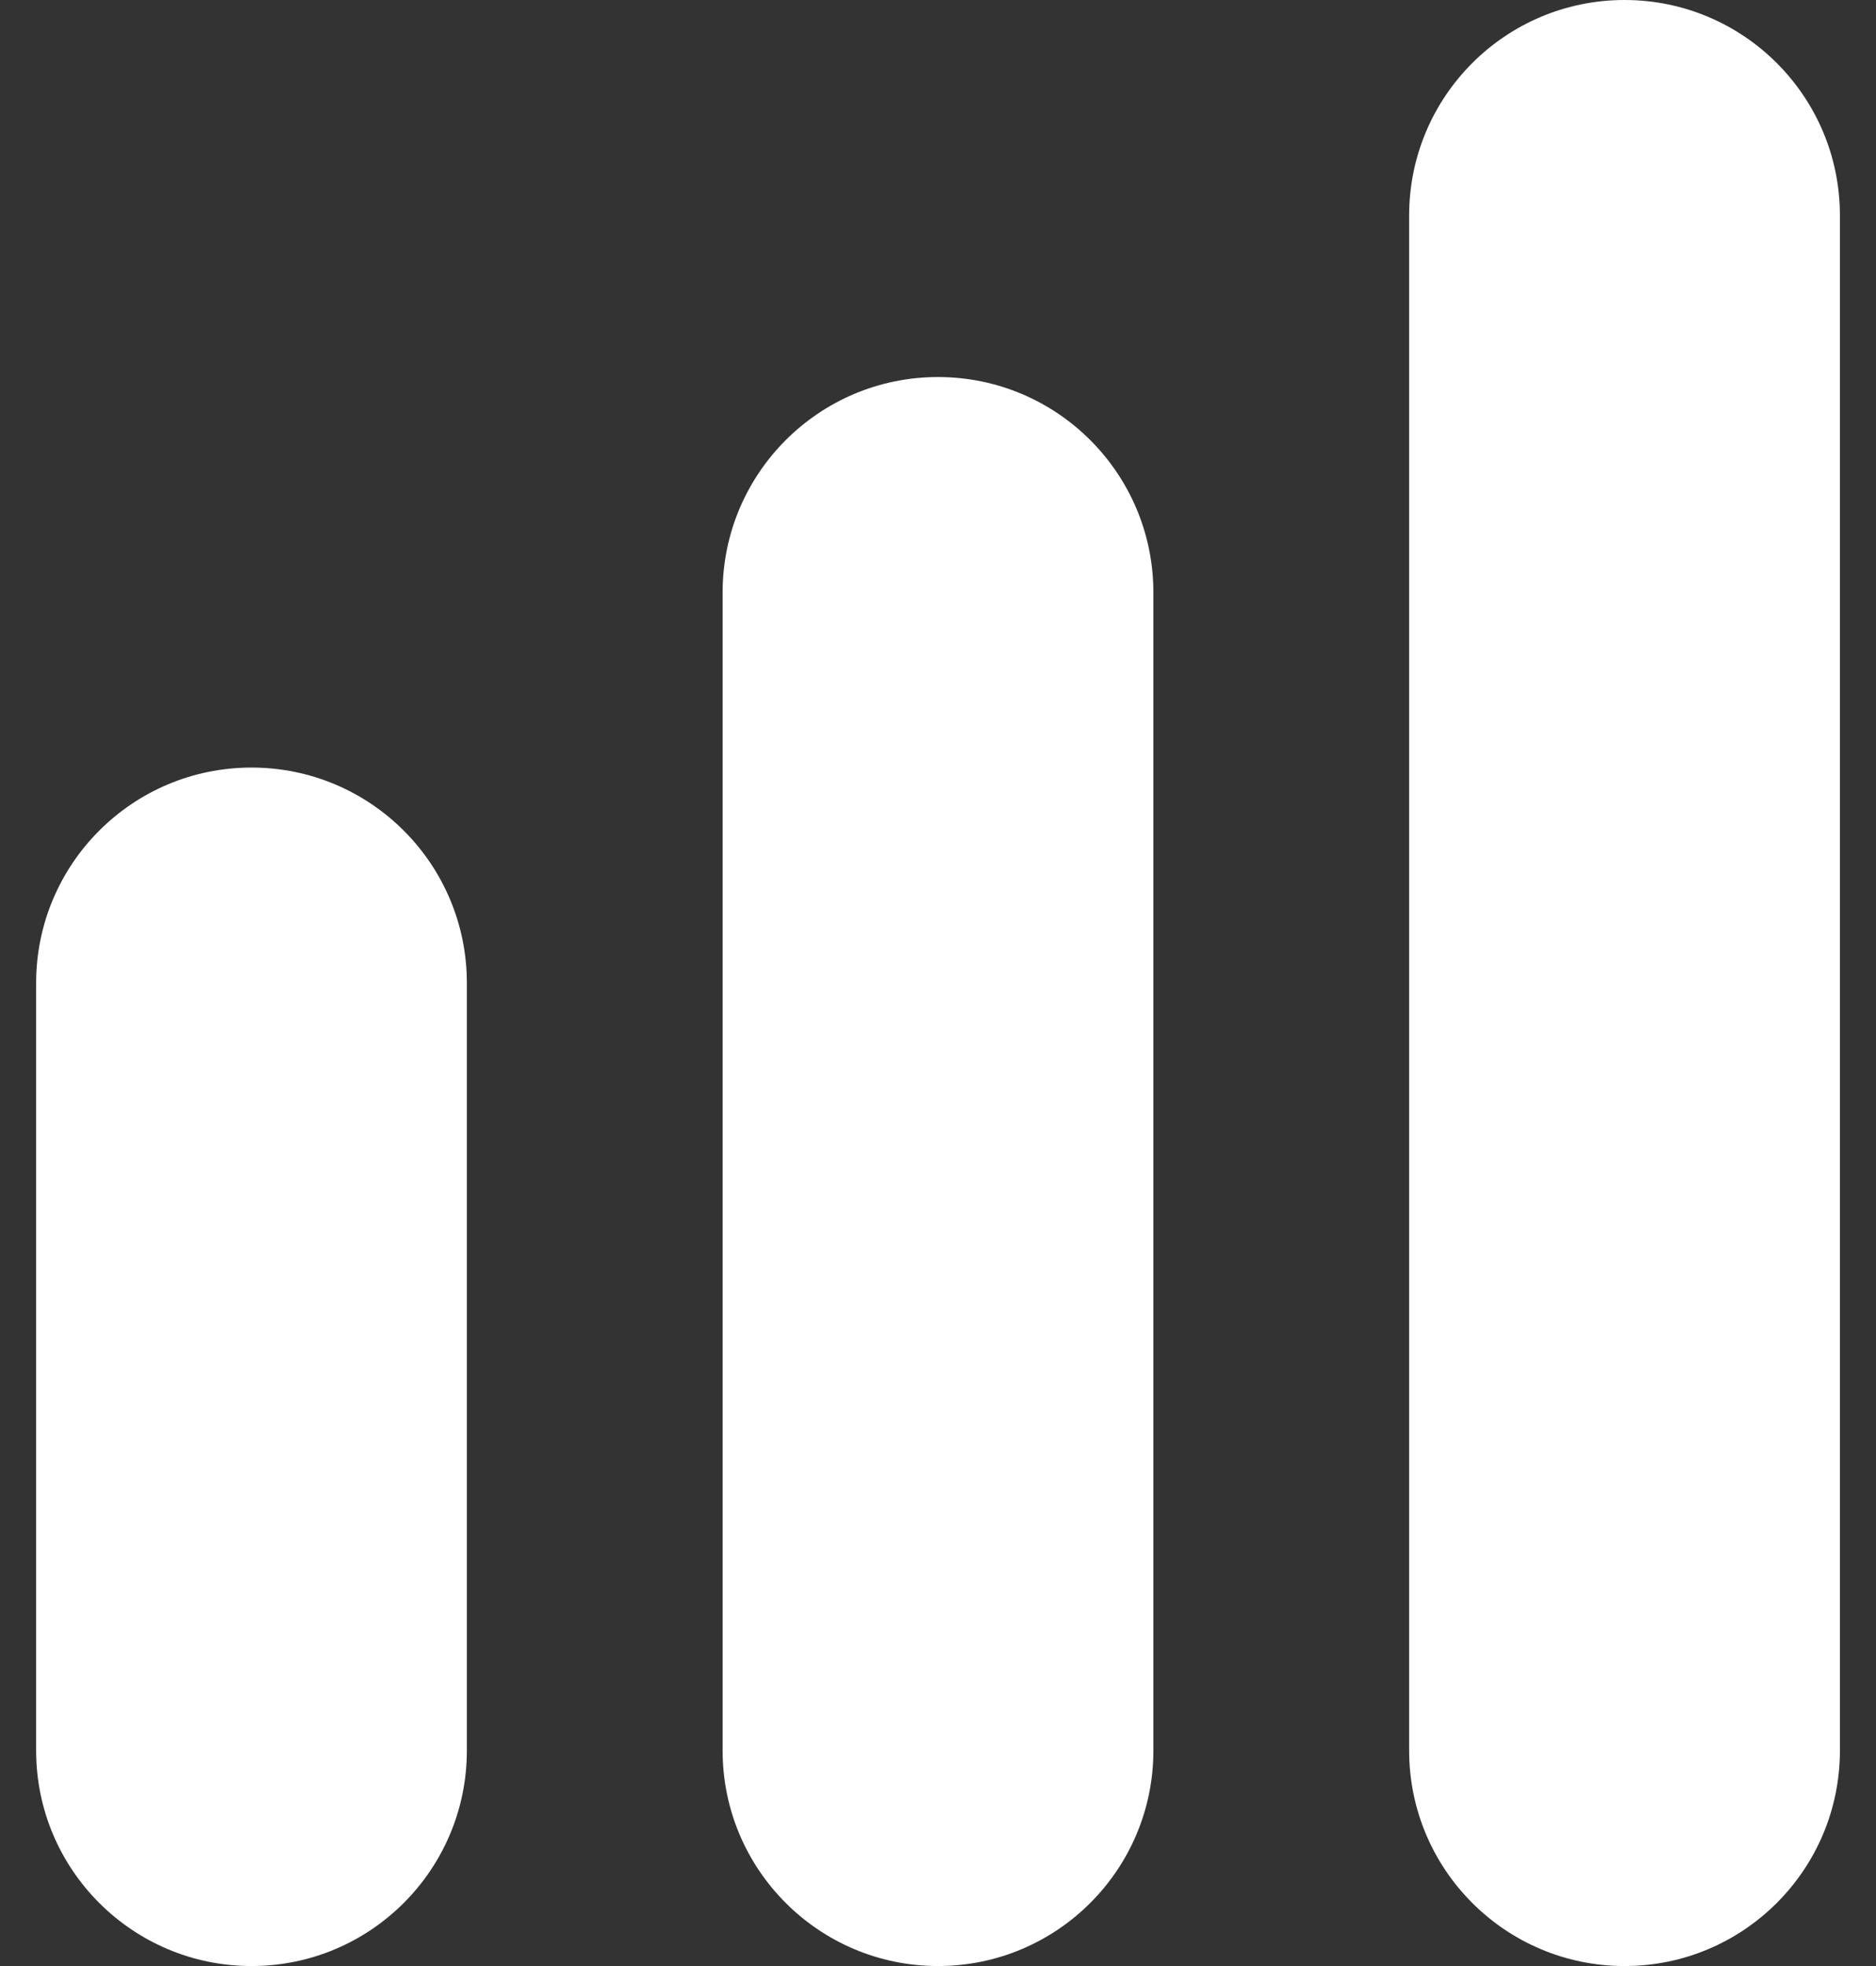
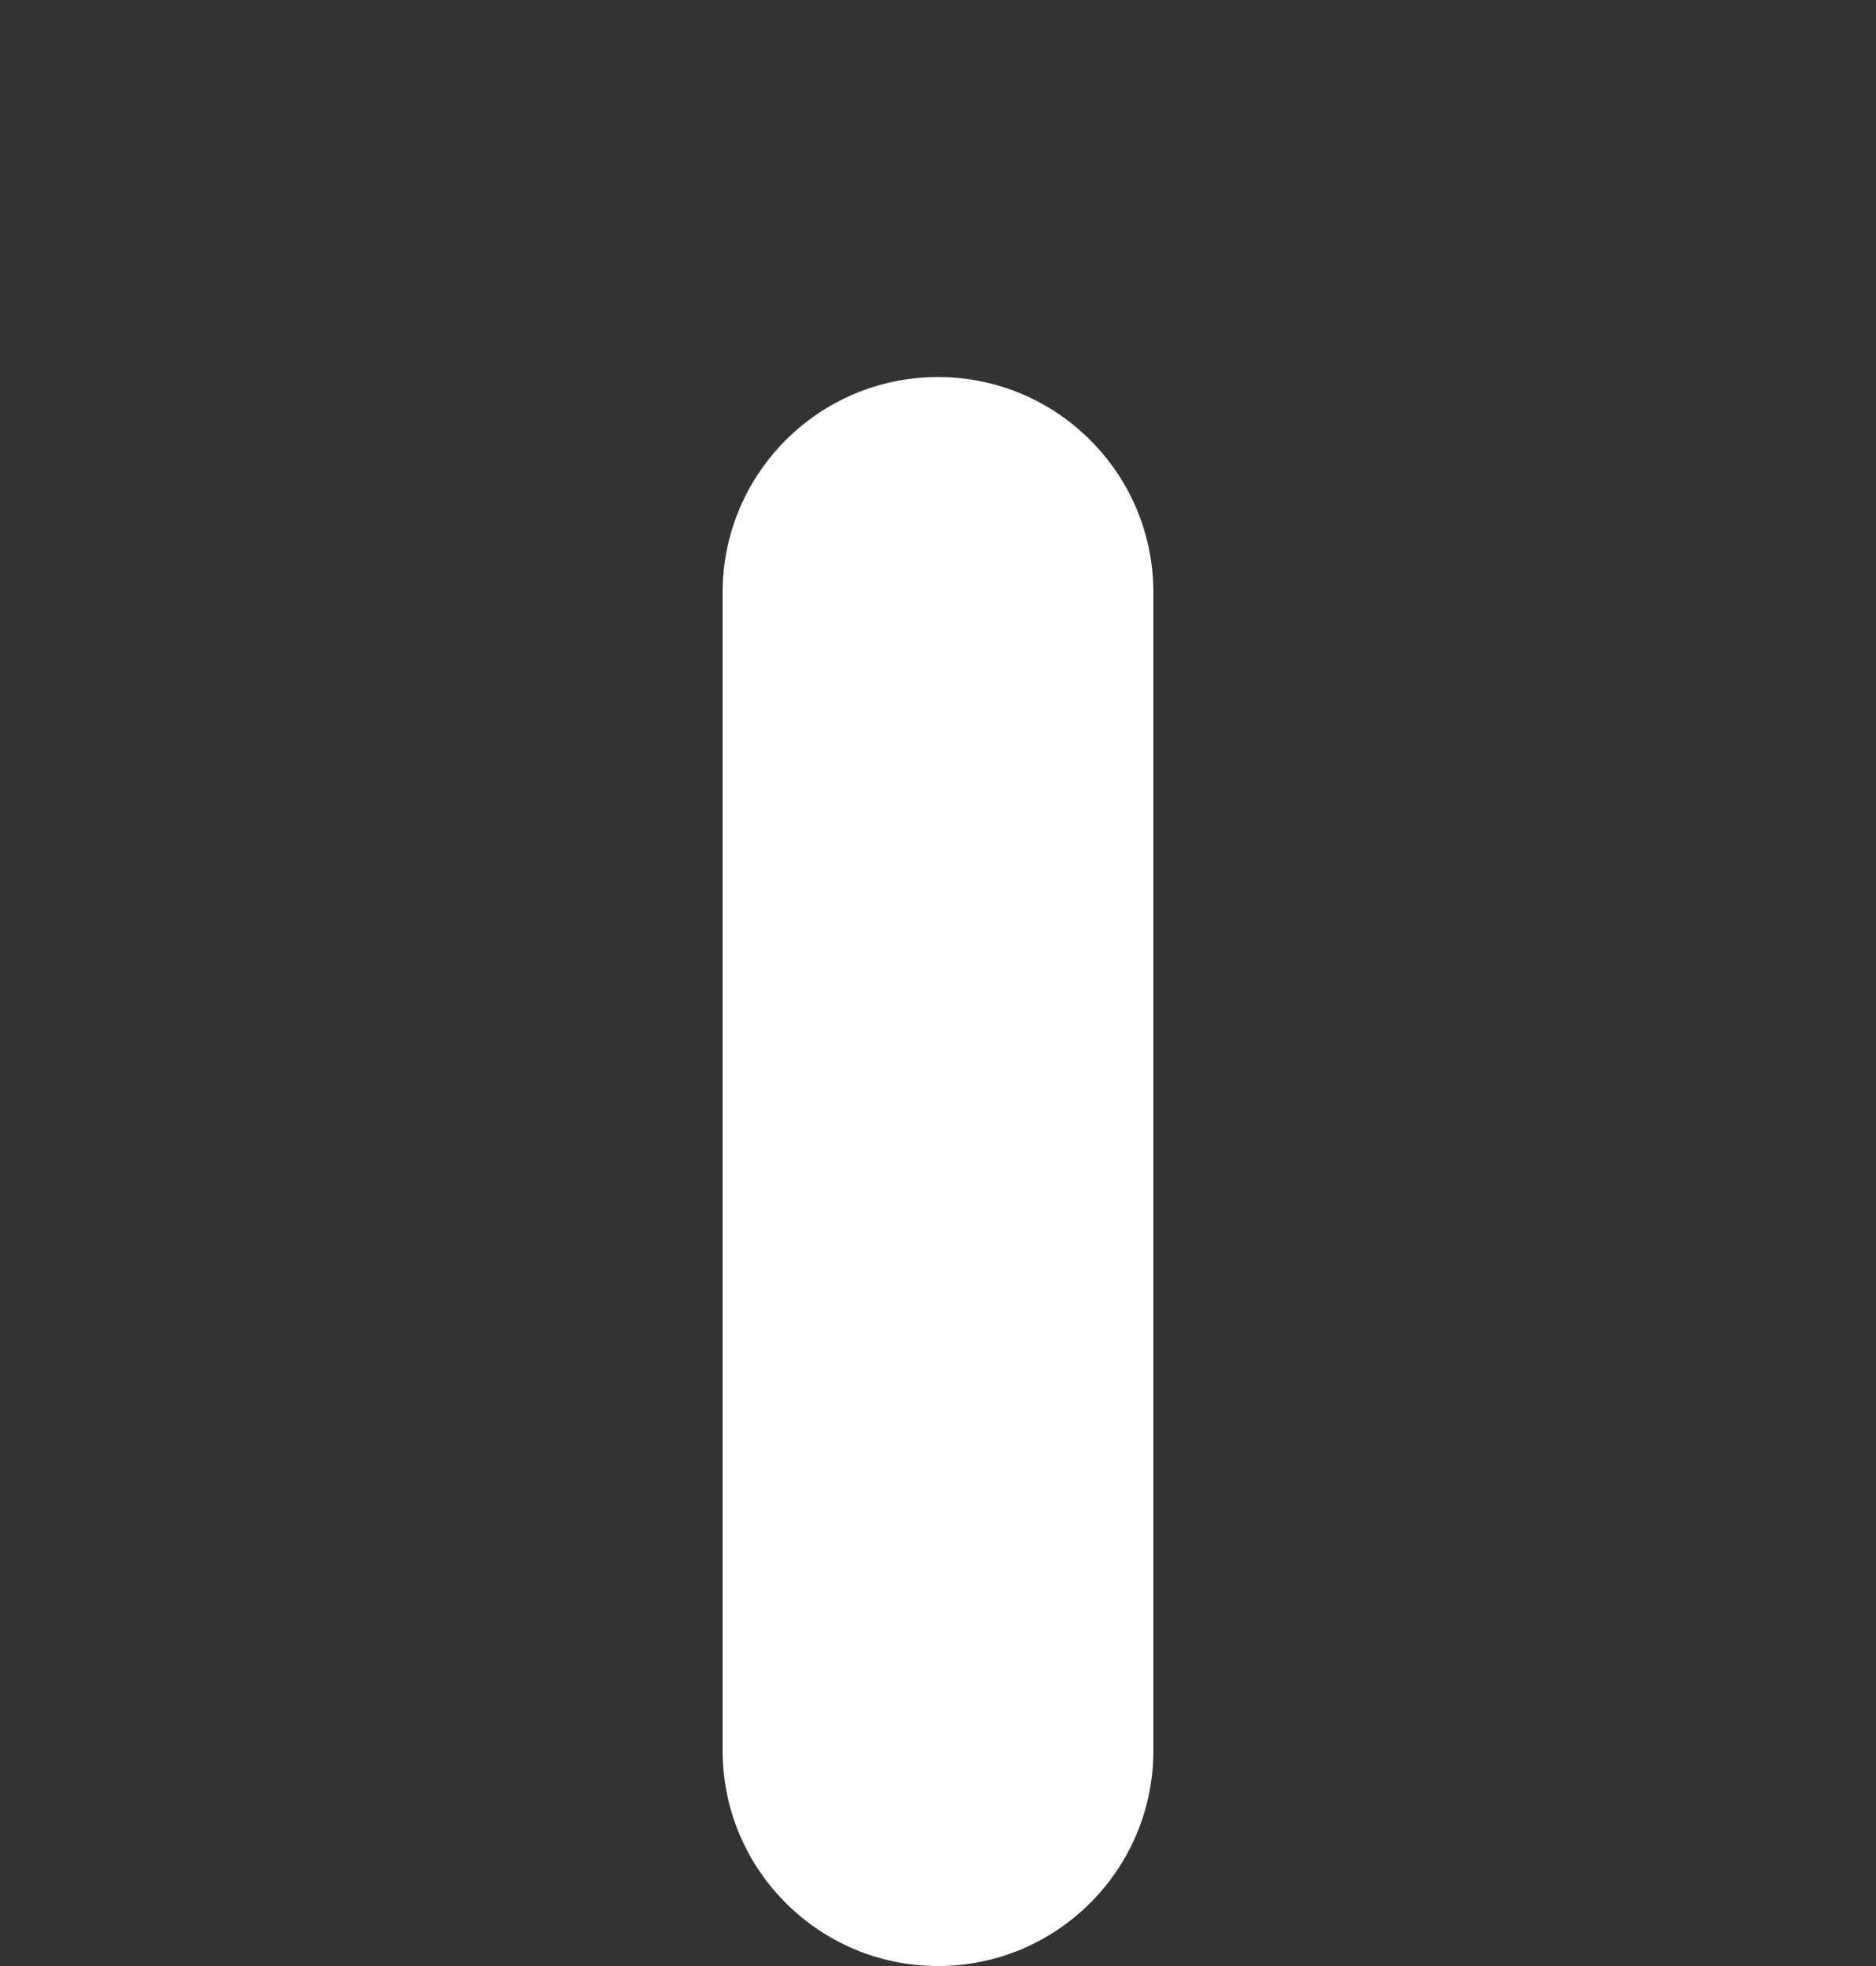
<svg xmlns="http://www.w3.org/2000/svg" width="42" height="44" viewBox="0 0 42 44" fill="none">
  <rect x="0" y="0" width="42" height="44" fill="#333333" stroke="none" />
-   <path d="M0.809 22C0.809 19.337 2.967 17.178 5.631 17.178C8.294 17.178 10.452 19.337 10.452 22V39.178C10.452 41.841 8.294 44 5.631 44C2.967 44 0.809 41.841 0.809 39.178V22Z" fill="white" />
  <path d="M16.178 13.26C16.178 10.597 18.337 8.438 21 8.438C23.663 8.438 25.822 10.597 25.822 13.26V39.178C25.822 41.841 23.663 44 21 44C18.337 44 16.178 41.841 16.178 39.178V13.26Z" fill="white" />
-   <path d="M31.548 4.822C31.548 2.159 33.707 0 36.37 0C39.033 0 41.192 2.159 41.192 4.822V39.178C41.192 41.841 39.033 44 36.37 44C33.707 44 31.548 41.841 31.548 39.178V4.822Z" fill="white" />
</svg>